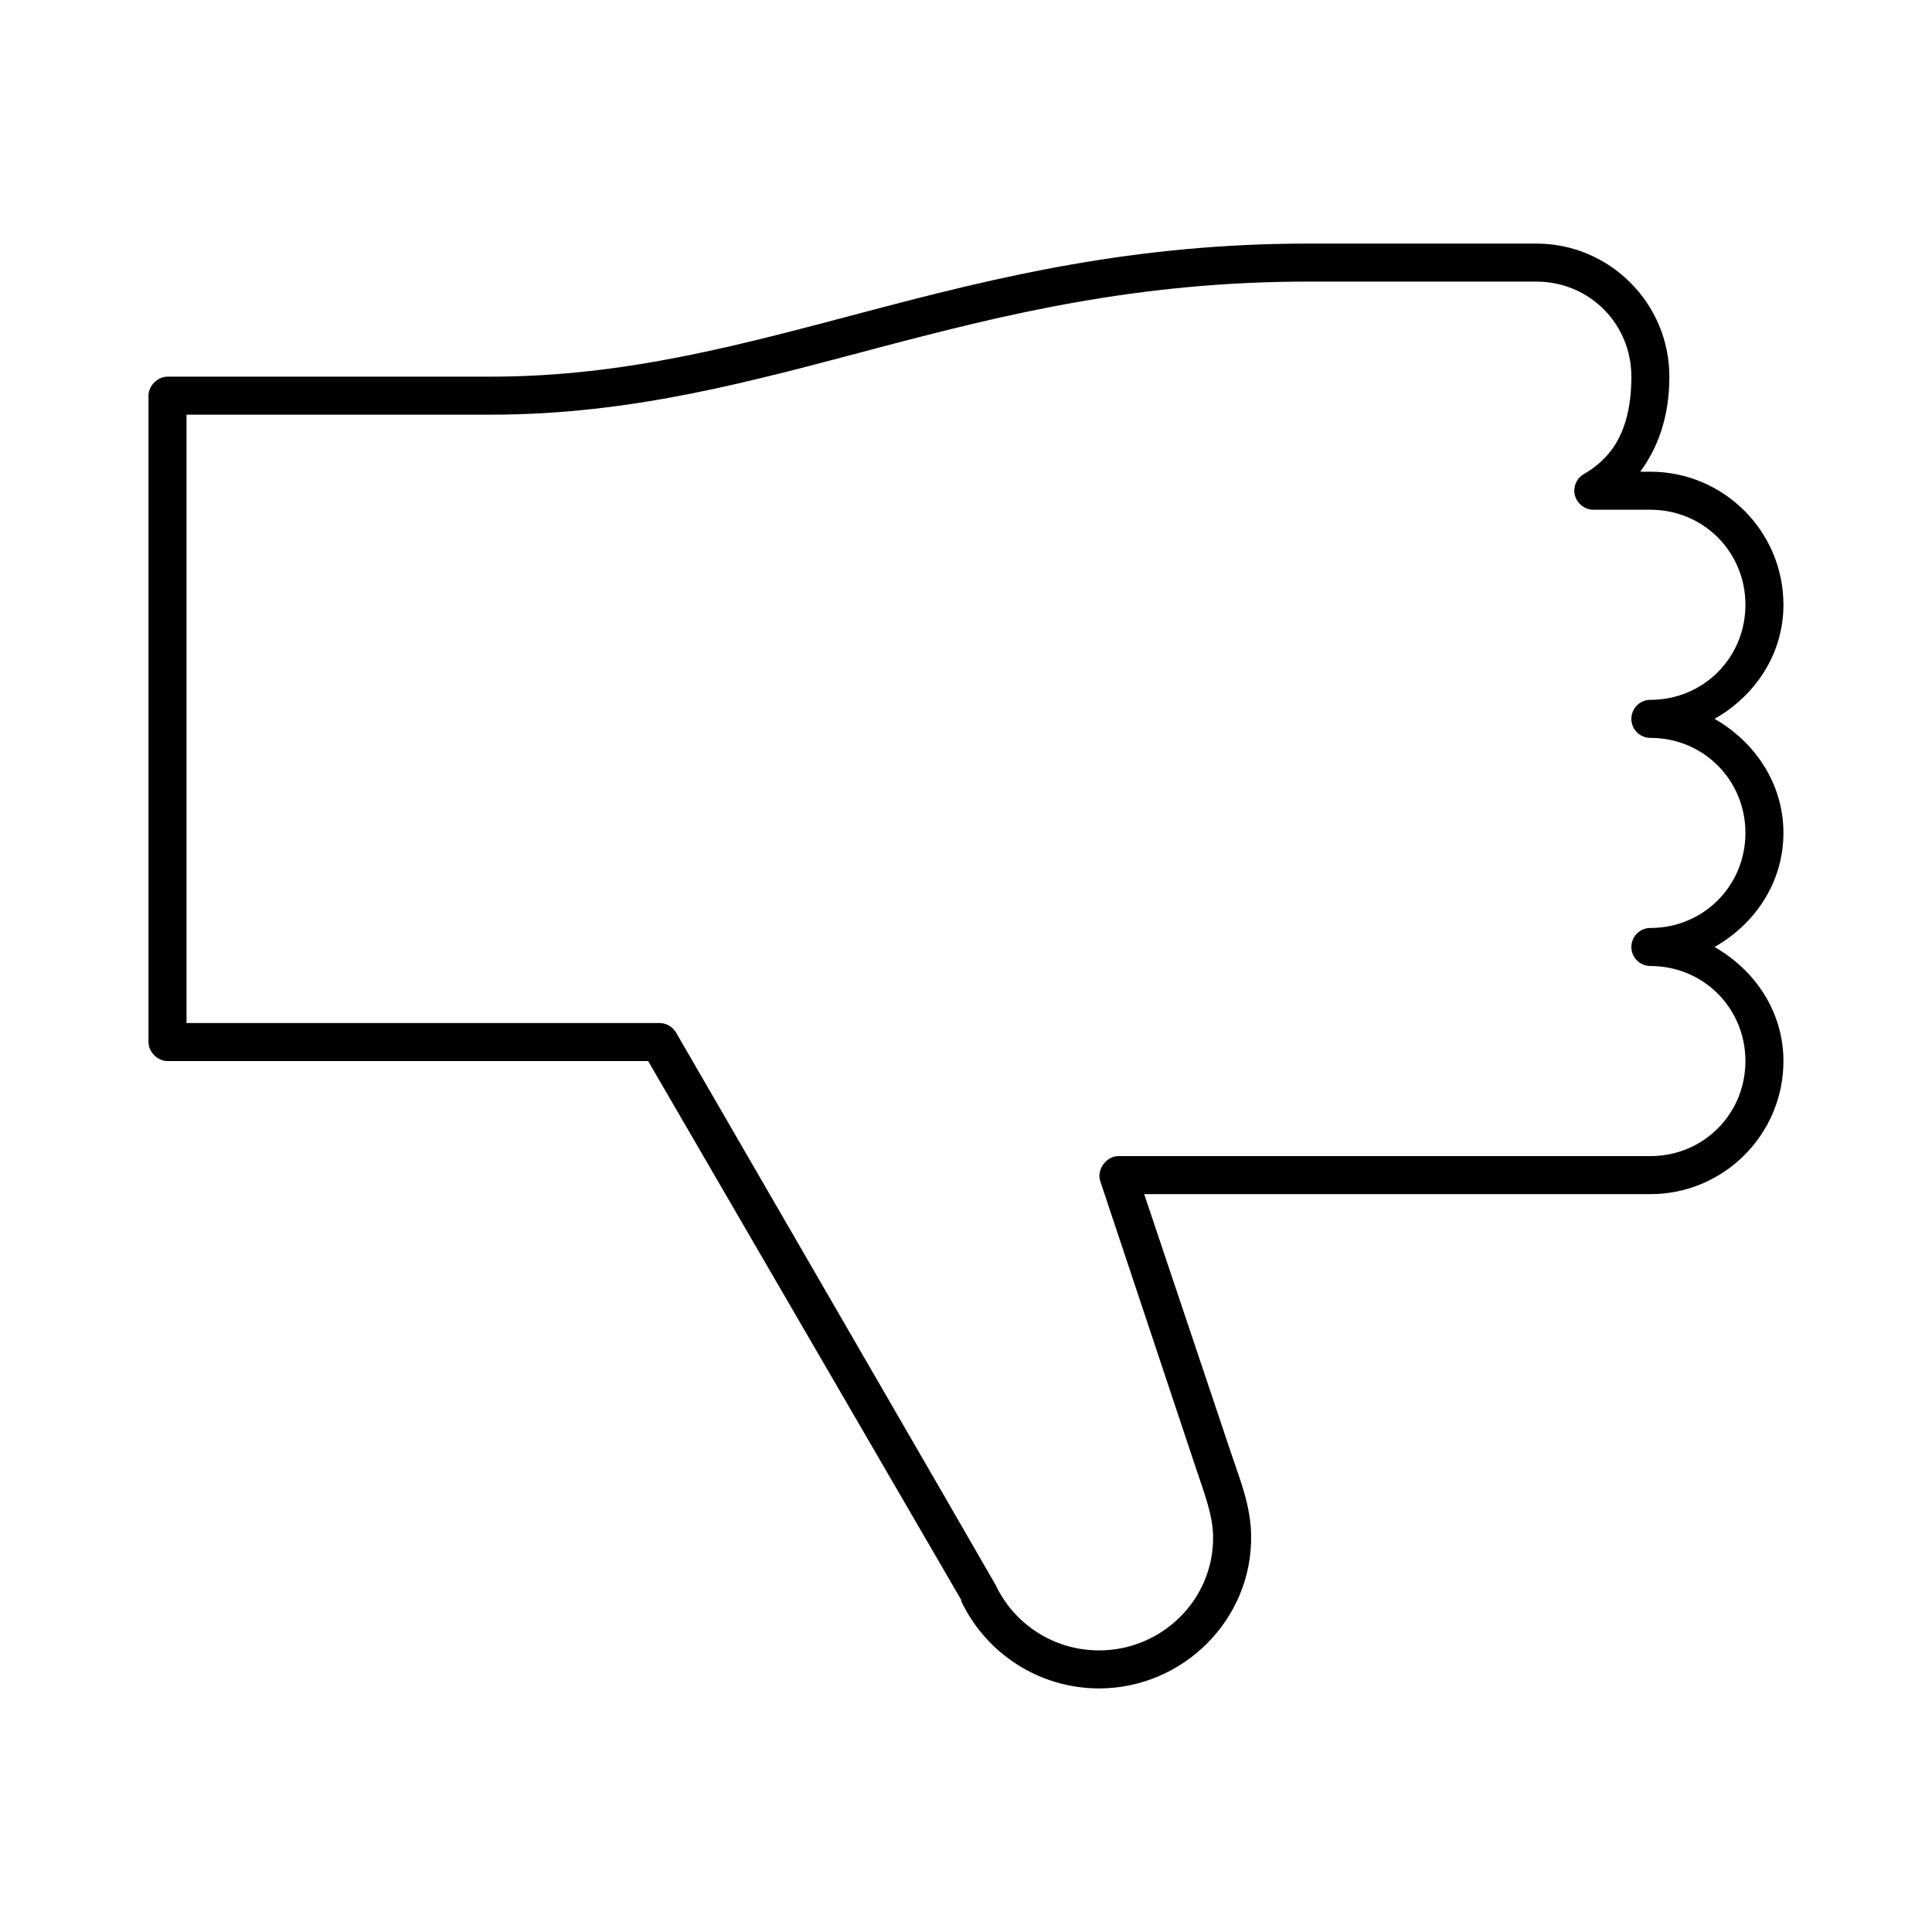
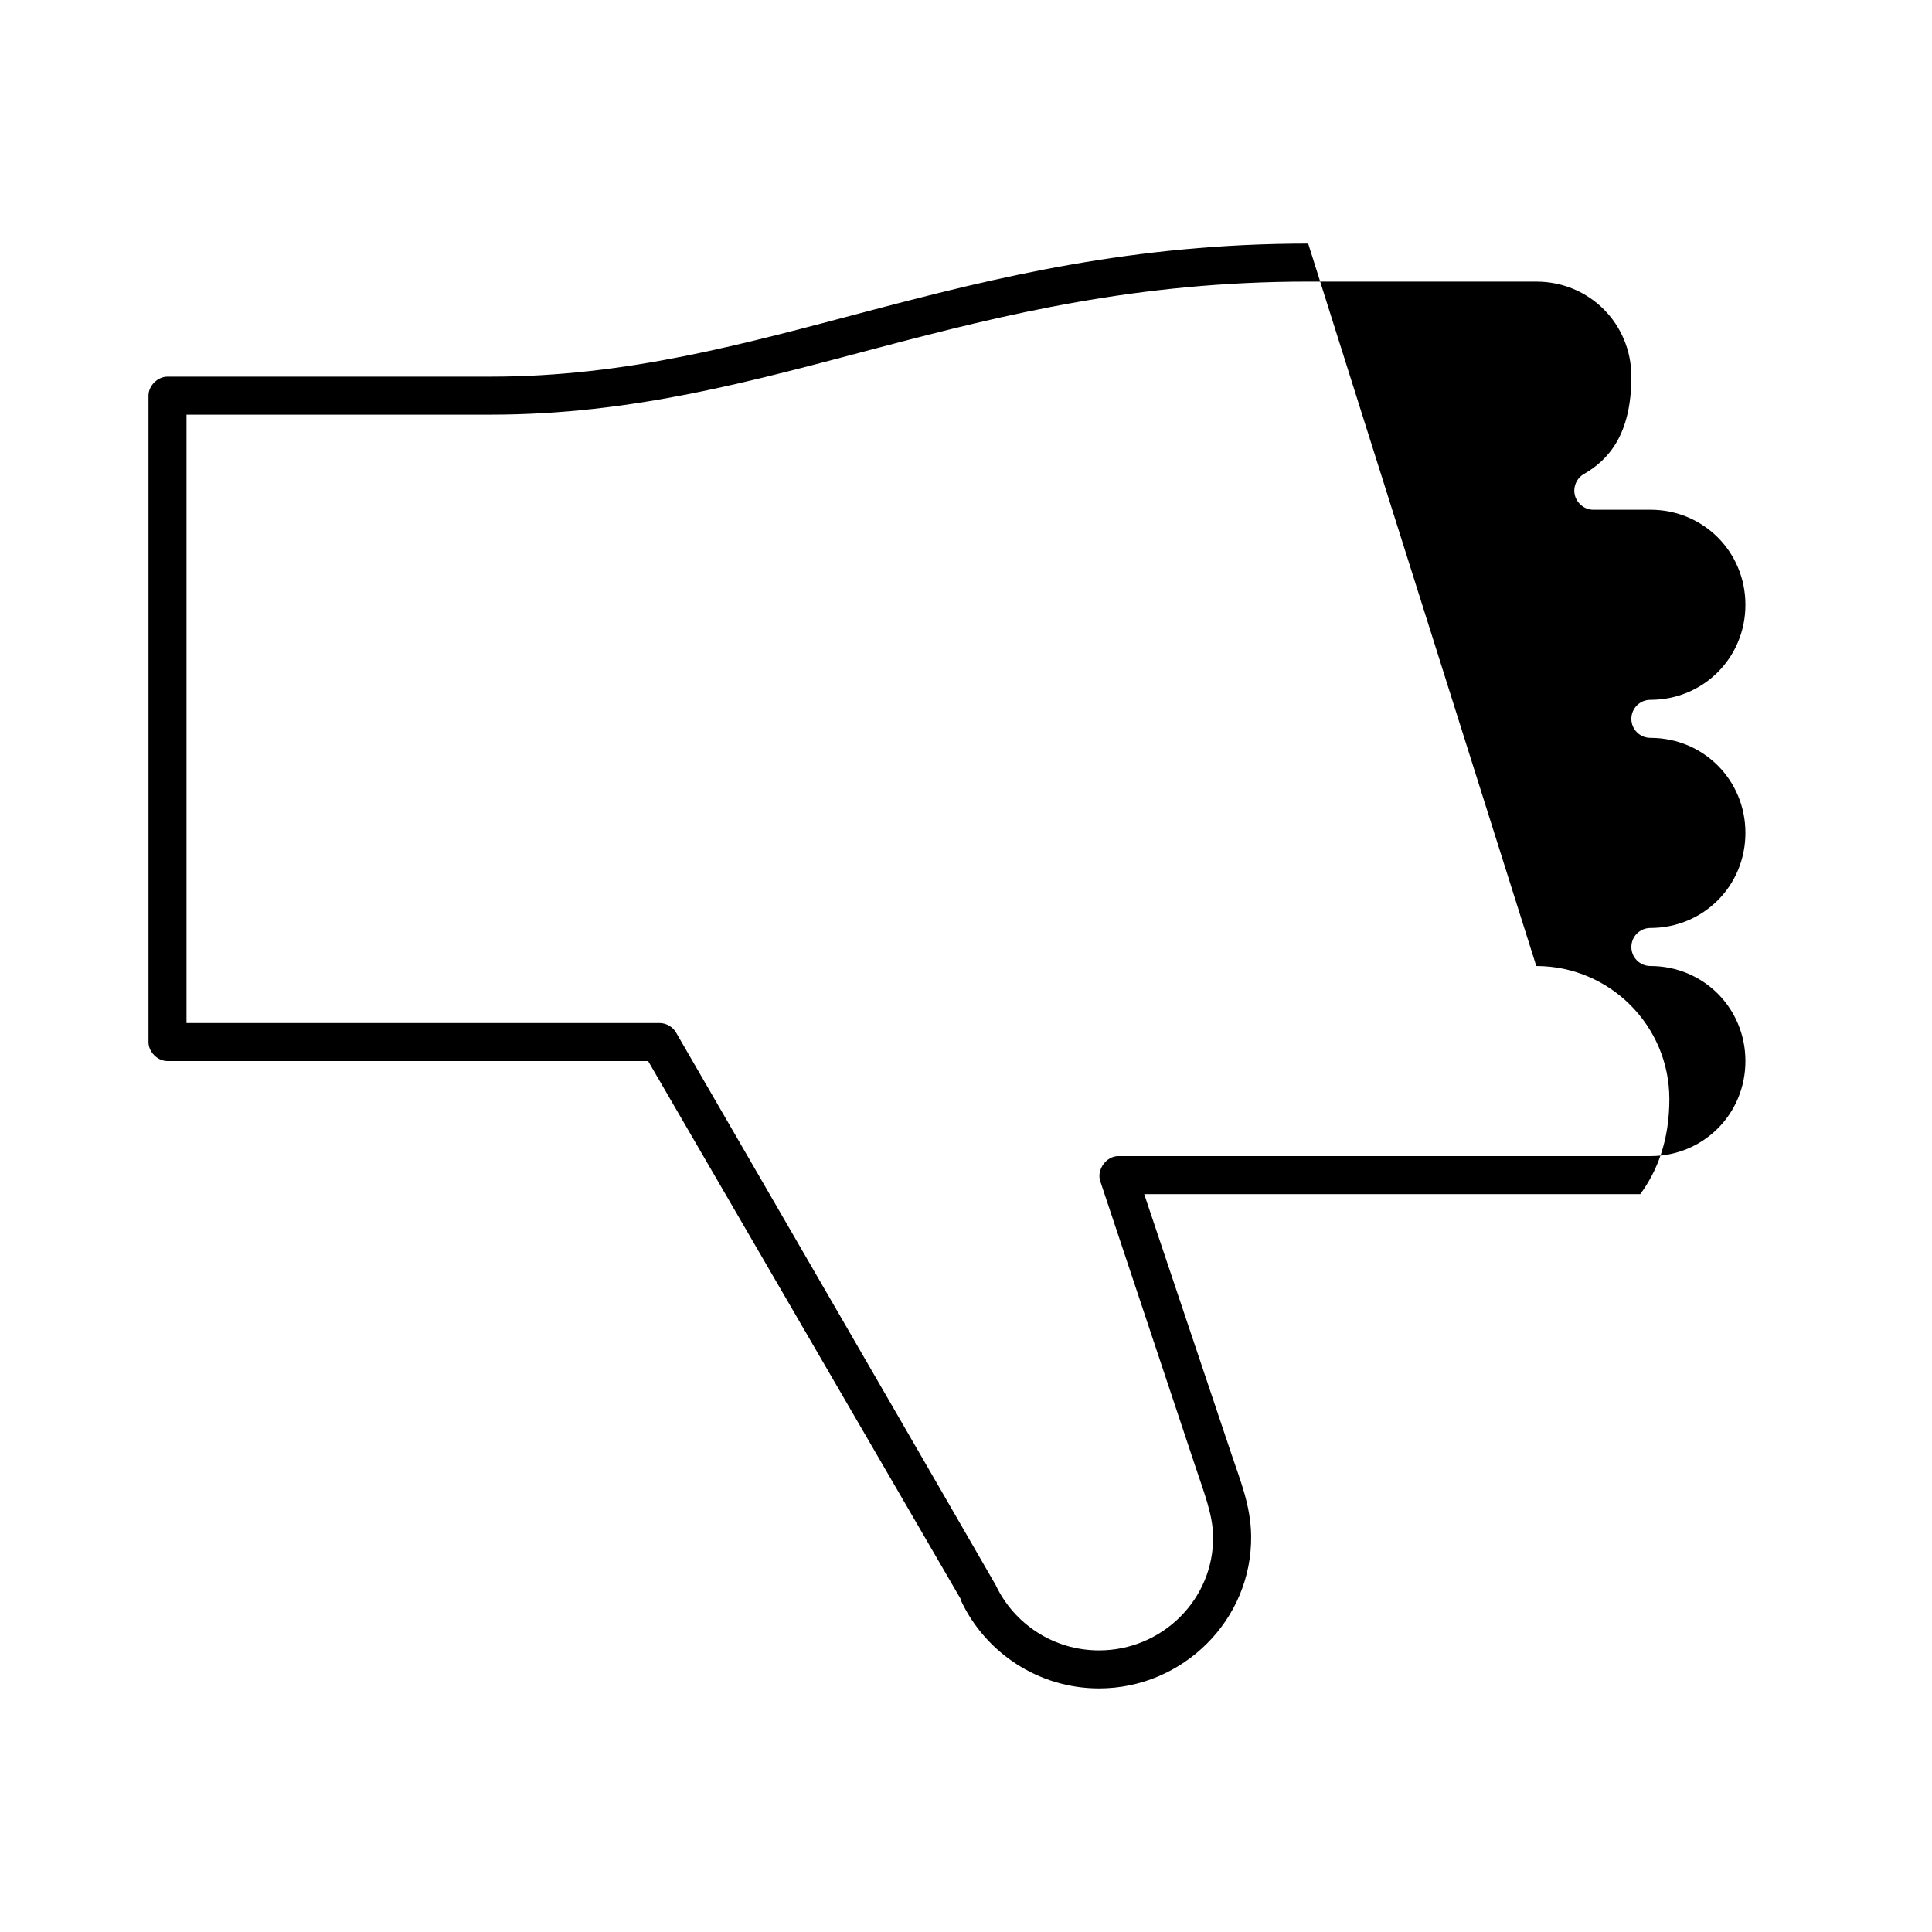
<svg xmlns="http://www.w3.org/2000/svg" fill="#000000" width="800px" height="800px" version="1.1" viewBox="144 144 512 512">
-   <path d="m490.68 208.55c-46.473 0-82.699 8.961-116.19 17.789-33.492 8.832-64.195 17.477-100.45 17.477h-85.648c-2.637 0-5.039 2.402-5.039 5.039v171.3c0 2.637 2.402 5.035 5.039 5.035h127.37c1.371 2.367 82.797 142.5 82.969 142.8 0.043 0.07-0.031 0.223 0 0.312 6.453 13.672 20.465 23.145 36.527 23.145 22.199 0 40.605-18.184 40.305-40.461-0.109-7.988-2.863-14.586-5.195-21.57l-23.145-68.957h134.14c19.449 0 35.266-15.816 35.266-35.27 0-13.121-7.606-24.156-18.262-30.227 10.699-6.062 18.262-17.074 18.262-30.23 0-13.121-7.606-24.156-18.262-30.227 10.699-6.062 18.262-17.074 18.262-30.23 0-19.449-15.816-35.266-35.266-35.266h-2.676c4.481-6.102 7.711-14.172 7.711-25.191 0-19.449-15.812-35.266-35.266-35.266zm0 10.078h60.457c14.043 0 25.191 11.145 25.191 25.188 0 15.301-6.004 22.016-12.594 25.82-1.949 1.078-2.938 3.516-2.363 5.668 0.574 2.152 2.652 3.816 4.879 3.781h15.117c14.043 0 25.188 11.145 25.188 25.188 0 14.043-11.145 25.191-25.188 25.191-2.785 0-5.039 2.258-5.039 5.039s2.254 5.039 5.039 5.039c14.043 0 25.188 11.145 25.188 25.188s-11.145 25.191-25.188 25.191c-2.785 0-5.039 2.258-5.039 5.039s2.254 5.039 5.039 5.039c14.043 0 25.188 11.145 25.188 25.188s-11.145 25.191-25.188 25.191h-141.07c-3.152 0.039-5.711 3.621-4.727 6.613l25.191 75.57c2.453 7.34 4.648 12.941 4.723 18.578 0.227 16.672-13.473 30.23-30.227 30.23-12.137 0-22.566-7.086-27.395-17.32-0.371-0.789-84.703-146.42-84.703-146.42-0.887-1.535-2.637-2.535-4.41-2.519h-125.32v-161.22h80.609c37.848 0 69.578-8.988 102.96-17.793 33.387-8.801 68.492-17.473 113.67-17.473z" />
+   <path d="m490.68 208.55c-46.473 0-82.699 8.961-116.19 17.789-33.492 8.832-64.195 17.477-100.45 17.477h-85.648c-2.637 0-5.039 2.402-5.039 5.039v171.3c0 2.637 2.402 5.035 5.039 5.035h127.37c1.371 2.367 82.797 142.5 82.969 142.8 0.043 0.07-0.031 0.223 0 0.312 6.453 13.672 20.465 23.145 36.527 23.145 22.199 0 40.605-18.184 40.305-40.461-0.109-7.988-2.863-14.586-5.195-21.57l-23.145-68.957h134.14h-2.676c4.481-6.102 7.711-14.172 7.711-25.191 0-19.449-15.812-35.266-35.266-35.266zm0 10.078h60.457c14.043 0 25.191 11.145 25.191 25.188 0 15.301-6.004 22.016-12.594 25.82-1.949 1.078-2.938 3.516-2.363 5.668 0.574 2.152 2.652 3.816 4.879 3.781h15.117c14.043 0 25.188 11.145 25.188 25.188 0 14.043-11.145 25.191-25.188 25.191-2.785 0-5.039 2.258-5.039 5.039s2.254 5.039 5.039 5.039c14.043 0 25.188 11.145 25.188 25.188s-11.145 25.191-25.188 25.191c-2.785 0-5.039 2.258-5.039 5.039s2.254 5.039 5.039 5.039c14.043 0 25.188 11.145 25.188 25.188s-11.145 25.191-25.188 25.191h-141.07c-3.152 0.039-5.711 3.621-4.727 6.613l25.191 75.57c2.453 7.34 4.648 12.941 4.723 18.578 0.227 16.672-13.473 30.23-30.227 30.23-12.137 0-22.566-7.086-27.395-17.32-0.371-0.789-84.703-146.42-84.703-146.42-0.887-1.535-2.637-2.535-4.41-2.519h-125.32v-161.22h80.609c37.848 0 69.578-8.988 102.96-17.793 33.387-8.801 68.492-17.473 113.67-17.473z" />
</svg>